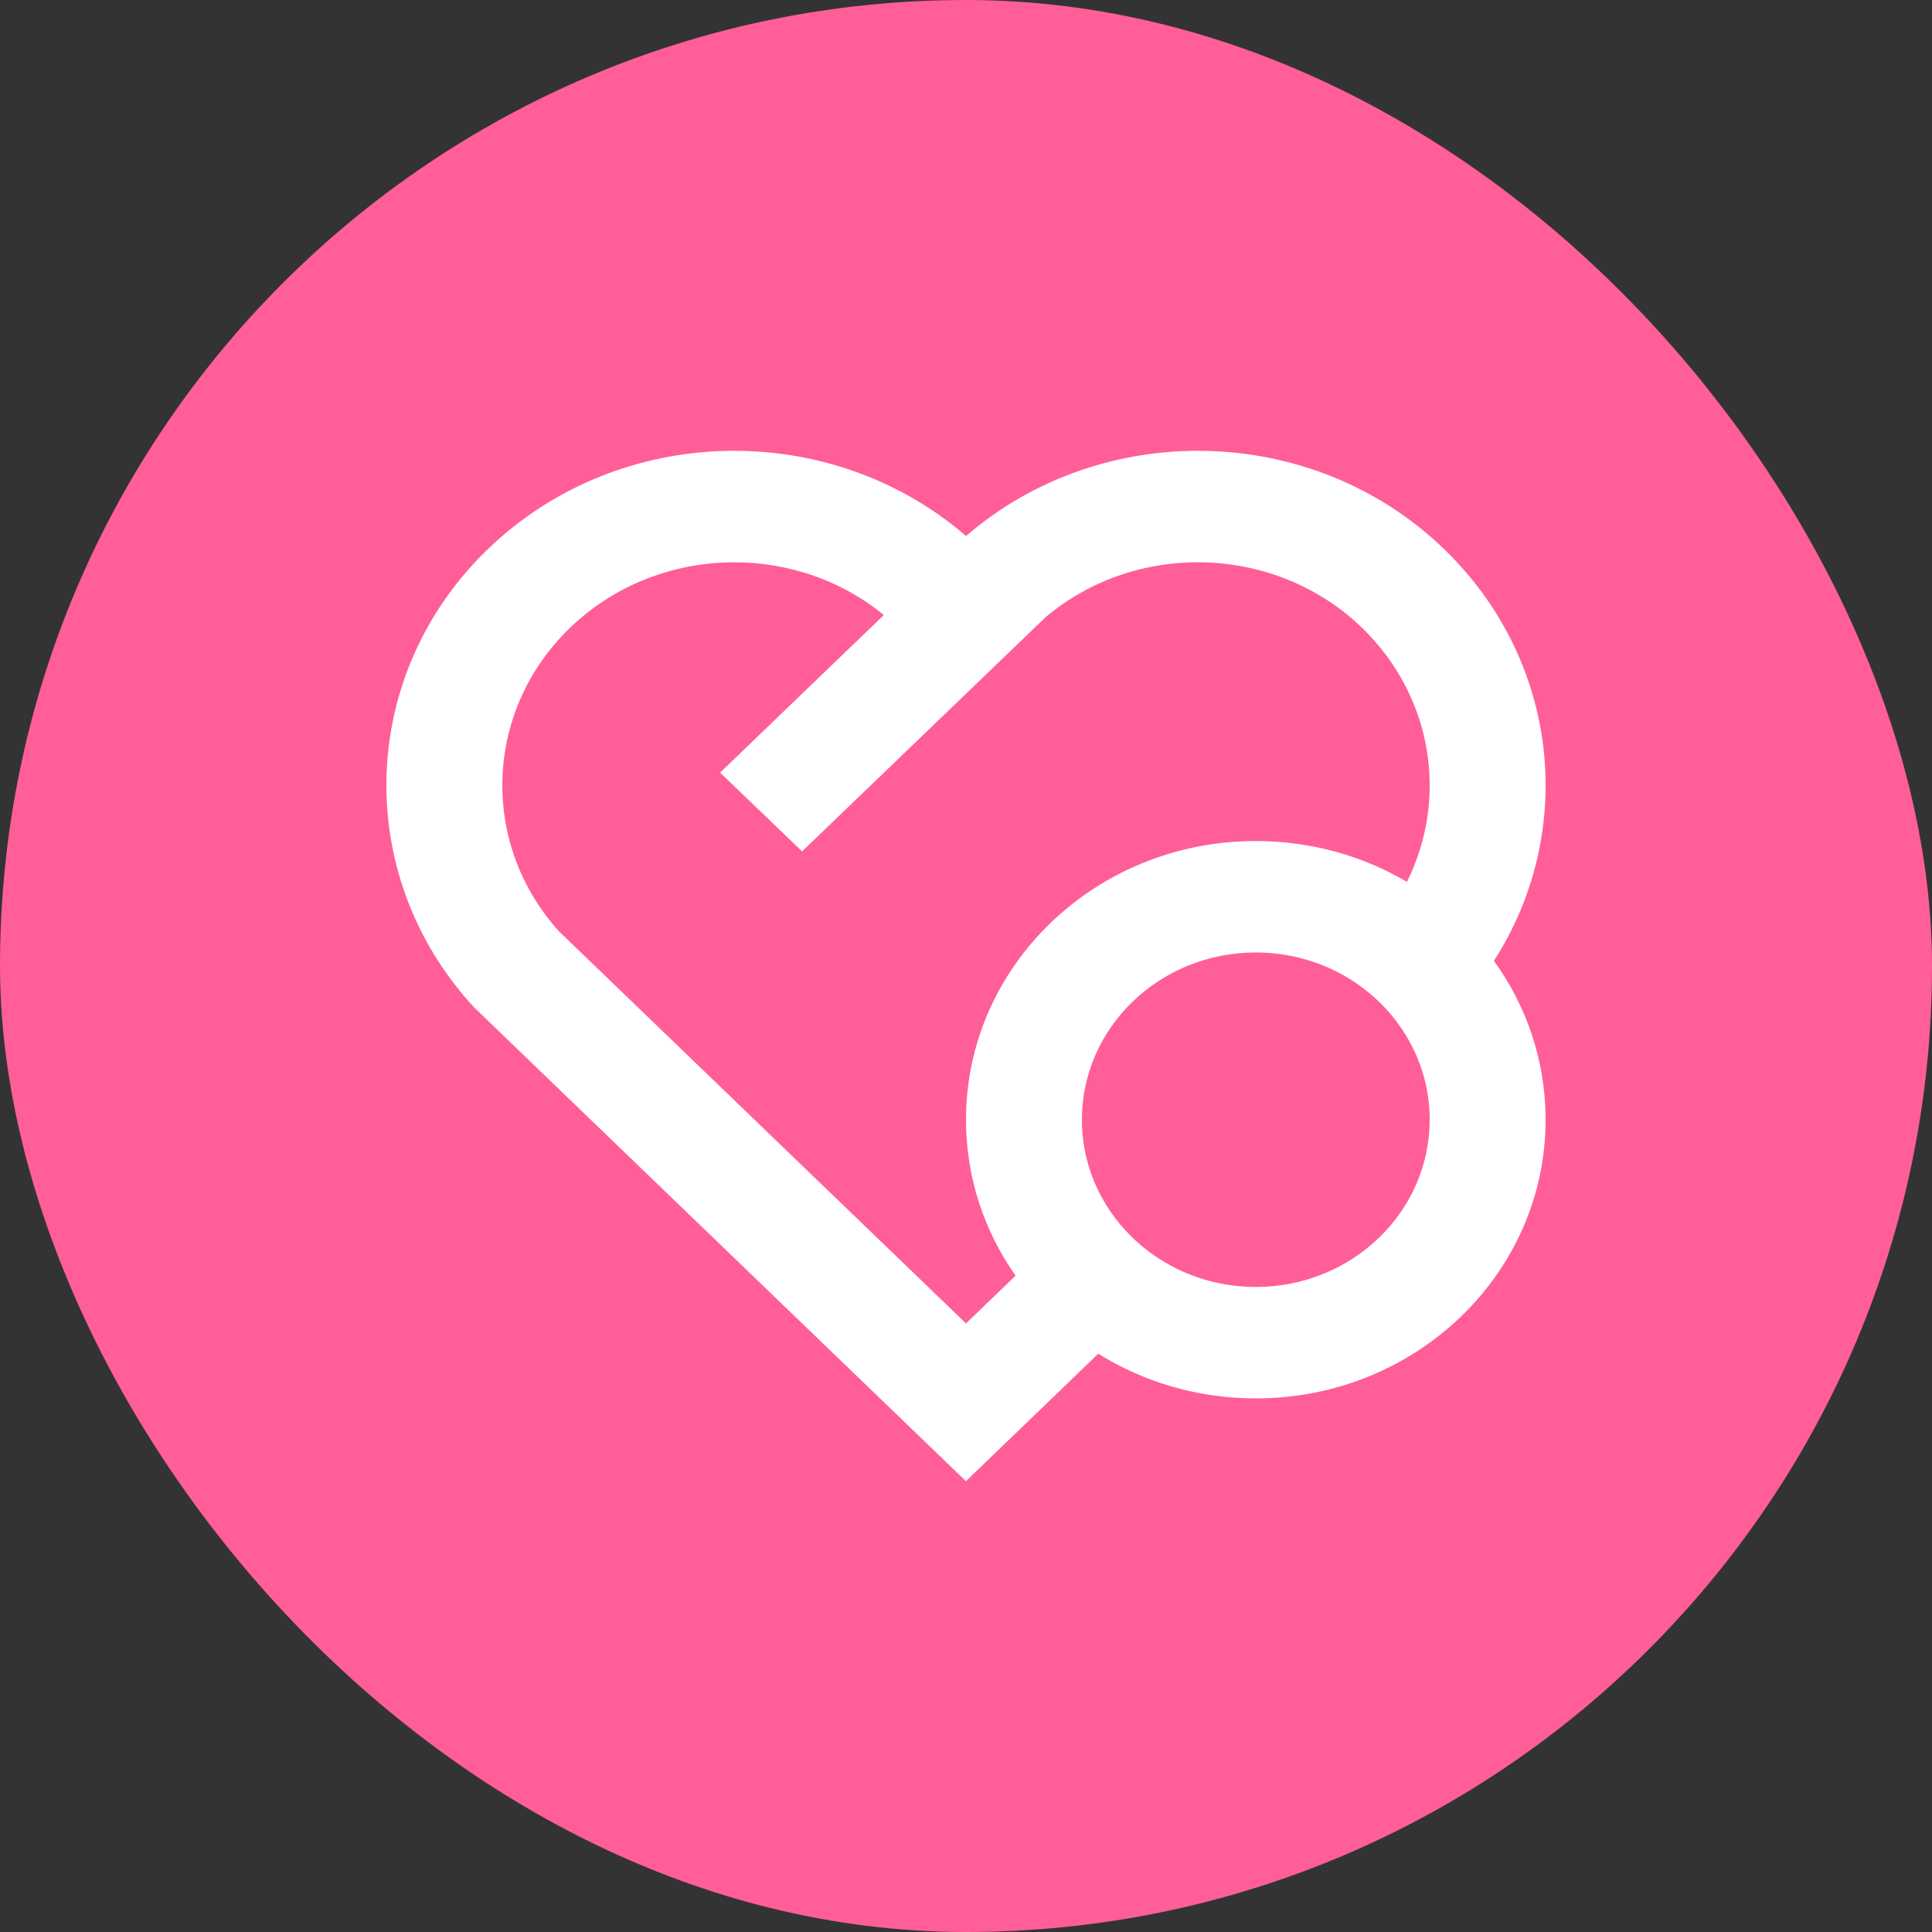
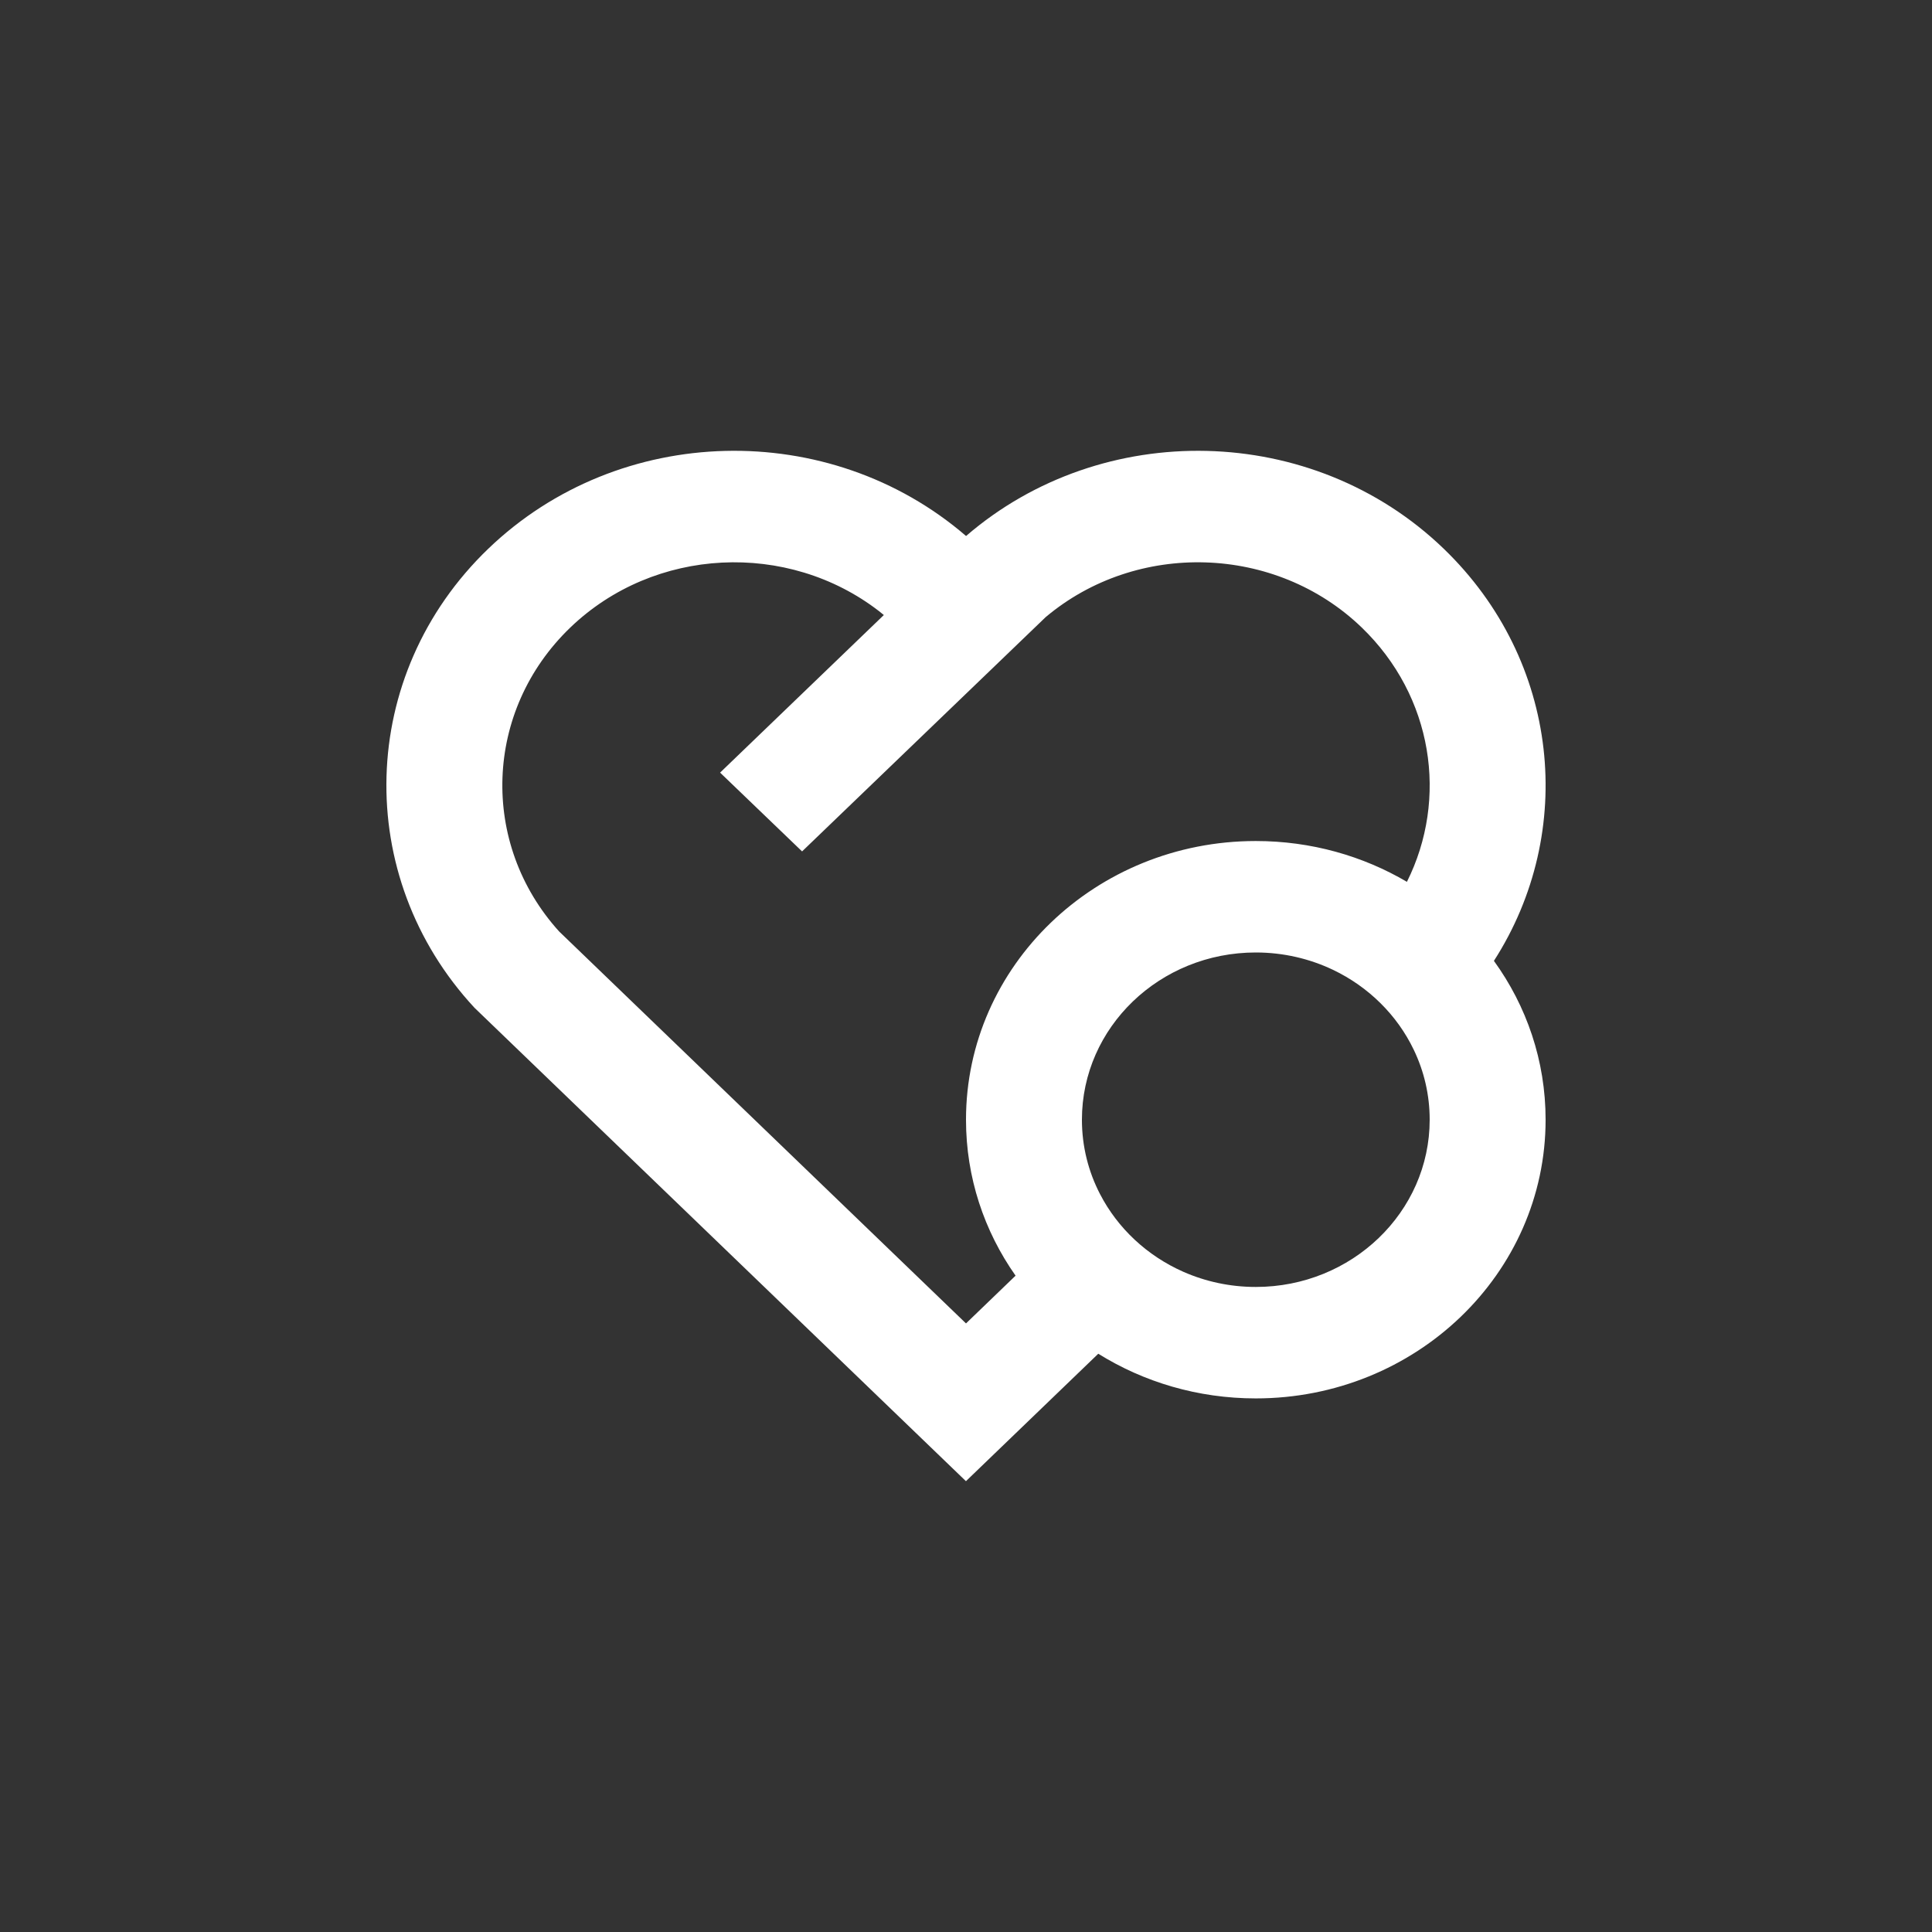
<svg xmlns="http://www.w3.org/2000/svg" width="32" height="32" viewBox="0 0 32 32" fill="none">
  <rect x="0" y="0" width="32" height="32" fill="#333333" stroke="none" />
-   <rect width="32" height="32" rx="16" fill="#FF5E98" />
  <path fill-rule="evenodd" clip-rule="evenodd" d="M23.417 17.389C23.142 16.814 22.668 16.345 22.08 16.064C21.694 15.88 21.259 15.776 20.8 15.776C19.209 15.776 17.92 17.016 17.92 18.546C17.92 18.989 18.028 19.409 18.221 19.78C18.514 20.346 19.002 20.801 19.6 21.065C19.965 21.226 20.372 21.316 20.8 21.316C22.39 21.316 23.68 20.076 23.68 18.546C23.68 18.133 23.586 17.741 23.417 17.389ZM18.191 22.422L15.999 24.533L7.86 16.693C5.84 14.518 5.916 11.177 8.087 9.089C10.261 6.999 13.739 6.928 16.001 8.878C18.256 6.931 21.741 6.996 23.913 9.089C25.839 10.946 26.116 13.78 24.744 15.915C25.284 16.661 25.6 17.568 25.6 18.546C25.6 21.096 23.451 23.162 20.8 23.162C19.838 23.162 18.942 22.89 18.191 22.422ZM16.821 21.129L16 21.92L9.261 15.428C7.943 13.973 8.015 11.771 9.445 10.395C10.838 9.055 13.048 8.955 14.56 10.123L14.639 10.187L11.927 12.797L13.285 14.102L17.319 10.222C18.828 8.951 21.126 9.018 22.554 10.393C23.736 11.533 23.991 13.23 23.303 14.606C22.574 14.177 21.717 13.93 20.8 13.93C18.149 13.93 16 15.996 16 18.546C16 19.503 16.302 20.392 16.821 21.129Z" fill="white" />
</svg>